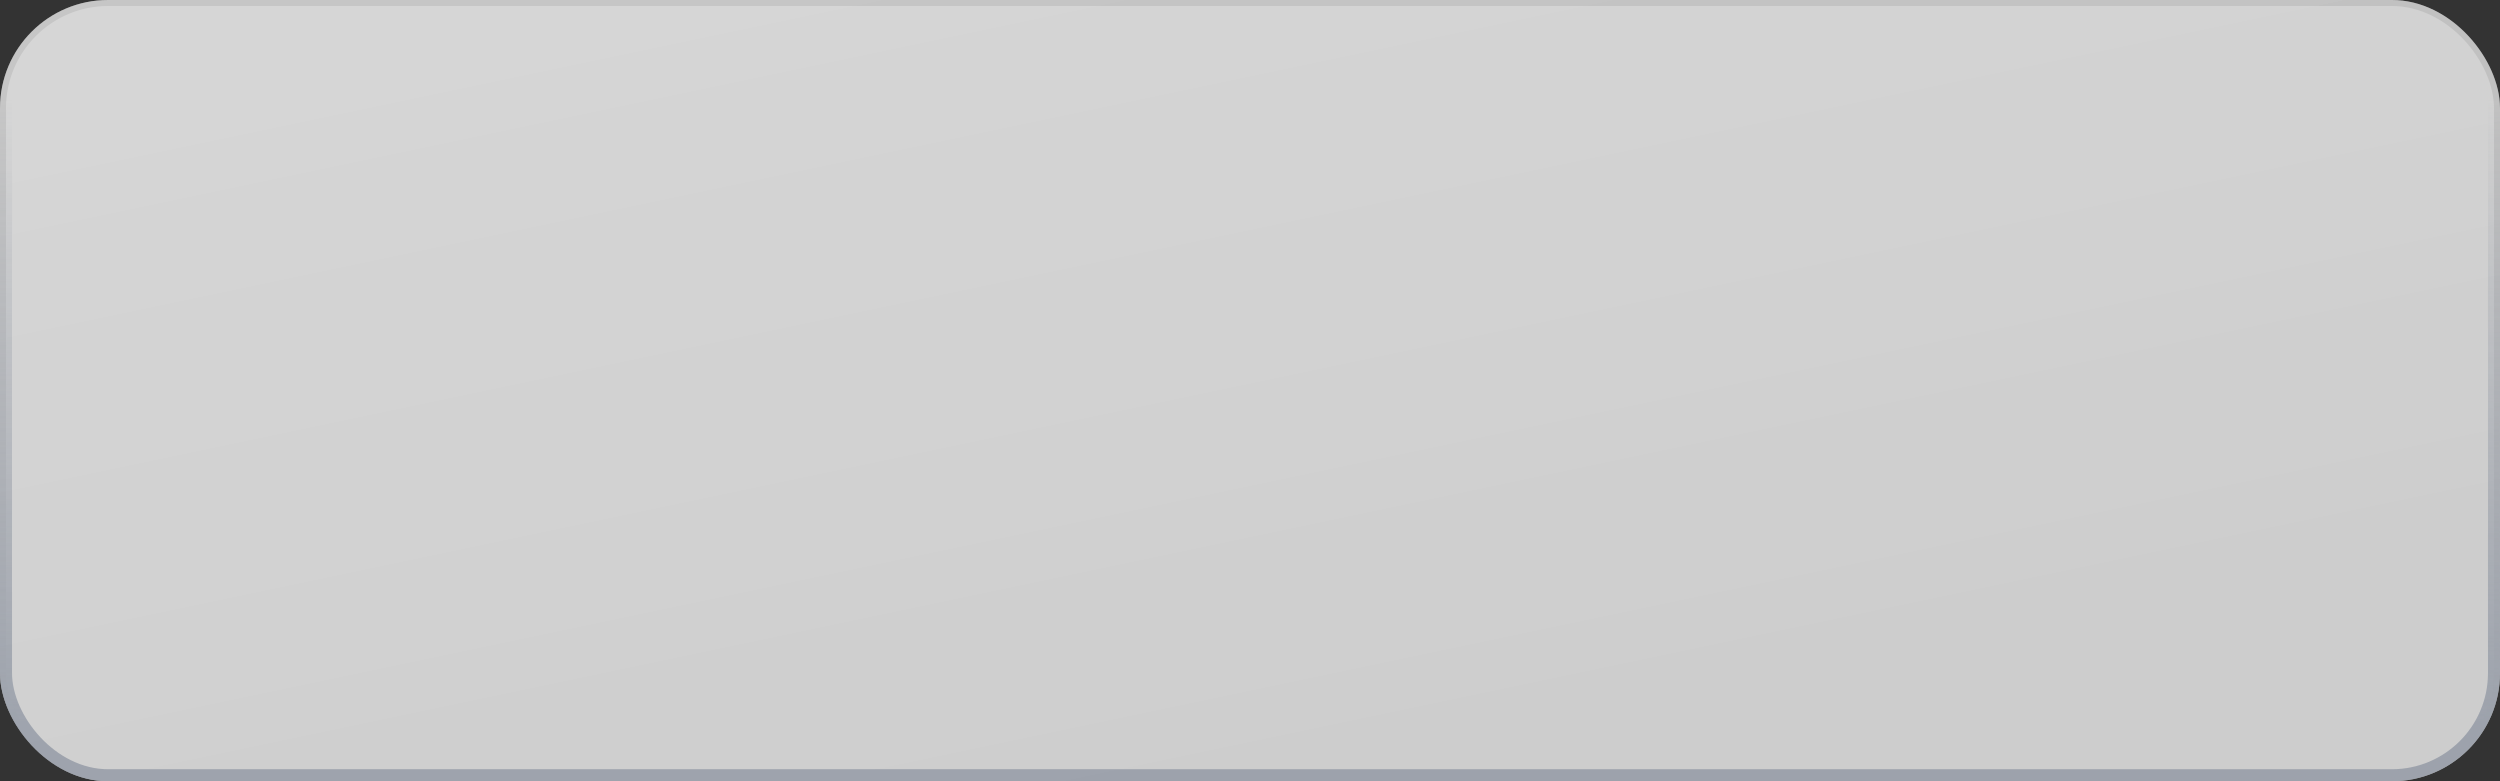
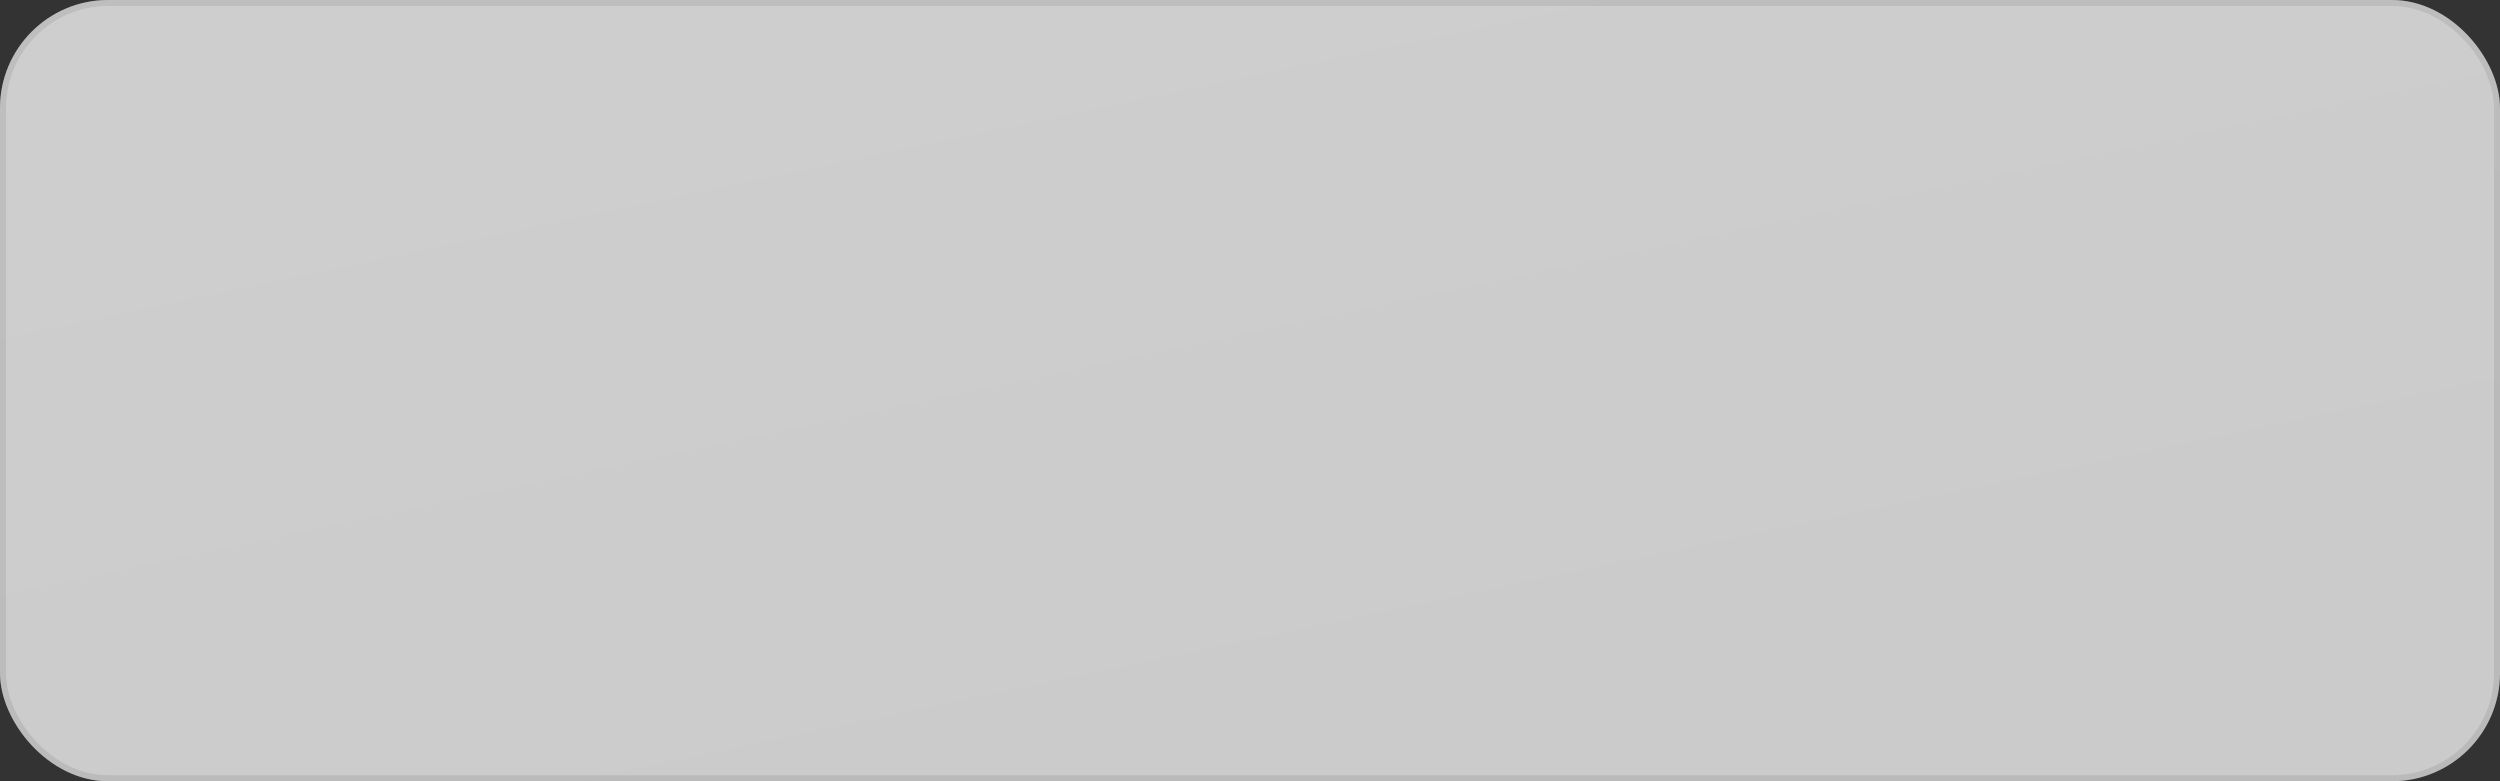
<svg xmlns="http://www.w3.org/2000/svg" width="208" height="65" viewBox="0 0 208 65" fill="none">
  <rect x="0" y="0" width="208" height="65" fill="#333333" stroke="none" />
  <g data-figma-bg-blur-radius="7.11111">
-     <rect width="208" height="65" rx="9" fill="url(#paint0_linear_10458_3025)" fill-opacity="0.1" />
    <rect width="208" height="65" rx="9" fill="white" fill-opacity="0.41" />
  </g>
  <g style="mix-blend-mode:overlay">
    <rect width="208" height="65" rx="9" fill="url(#paint1_linear_10458_3025)" fill-opacity="0.1" />
    <rect width="208" height="65" rx="9" fill="white" fill-opacity="0.41" />
  </g>
  <g opacity="0.6">
-     <rect x="0.5" y="0.5" width="207" height="64" rx="8.5" fill="url(#paint2_linear_10458_3025)" fill-opacity="0.1" />
    <rect x="0.5" y="0.5" width="207" height="64" rx="8.5" fill="white" fill-opacity="0.41" />
-     <rect x="0.5" y="0.5" width="207" height="64" rx="8.5" stroke="url(#paint3_linear_10458_3025)" />
  </g>
  <defs>
    <clipPath id="bgblur_0_10458_3025_clip_path">
-       <rect transform="translate(7.111 7.111)" width="208" height="65" rx="9" />
-     </clipPath>
+       </clipPath>
    <linearGradient id="paint0_linear_10458_3025" x1="44.778" y1="6.019" x2="60.08" y2="78.839" gradientUnits="userSpaceOnUse">
      <stop stop-color="white" />
      <stop offset="1" stop-color="white" stop-opacity="0.3" />
    </linearGradient>
    <linearGradient id="paint1_linear_10458_3025" x1="44.778" y1="6.019" x2="60.08" y2="78.839" gradientUnits="userSpaceOnUse">
      <stop stop-color="white" />
      <stop offset="1" stop-color="white" stop-opacity="0.3" />
    </linearGradient>
    <linearGradient id="paint2_linear_10458_3025" x1="44.778" y1="6.019" x2="60.08" y2="78.839" gradientUnits="userSpaceOnUse">
      <stop stop-color="white" />
      <stop offset="1" stop-color="white" stop-opacity="0.3" />
    </linearGradient>
    <linearGradient id="paint3_linear_10458_3025" x1="107.183" y1="8.223" x2="107.183" y2="65" gradientUnits="userSpaceOnUse">
      <stop stop-color="#8891A1" stop-opacity="0" />
      <stop offset="0.914" stop-color="#8891A1" />
    </linearGradient>
  </defs>
</svg>